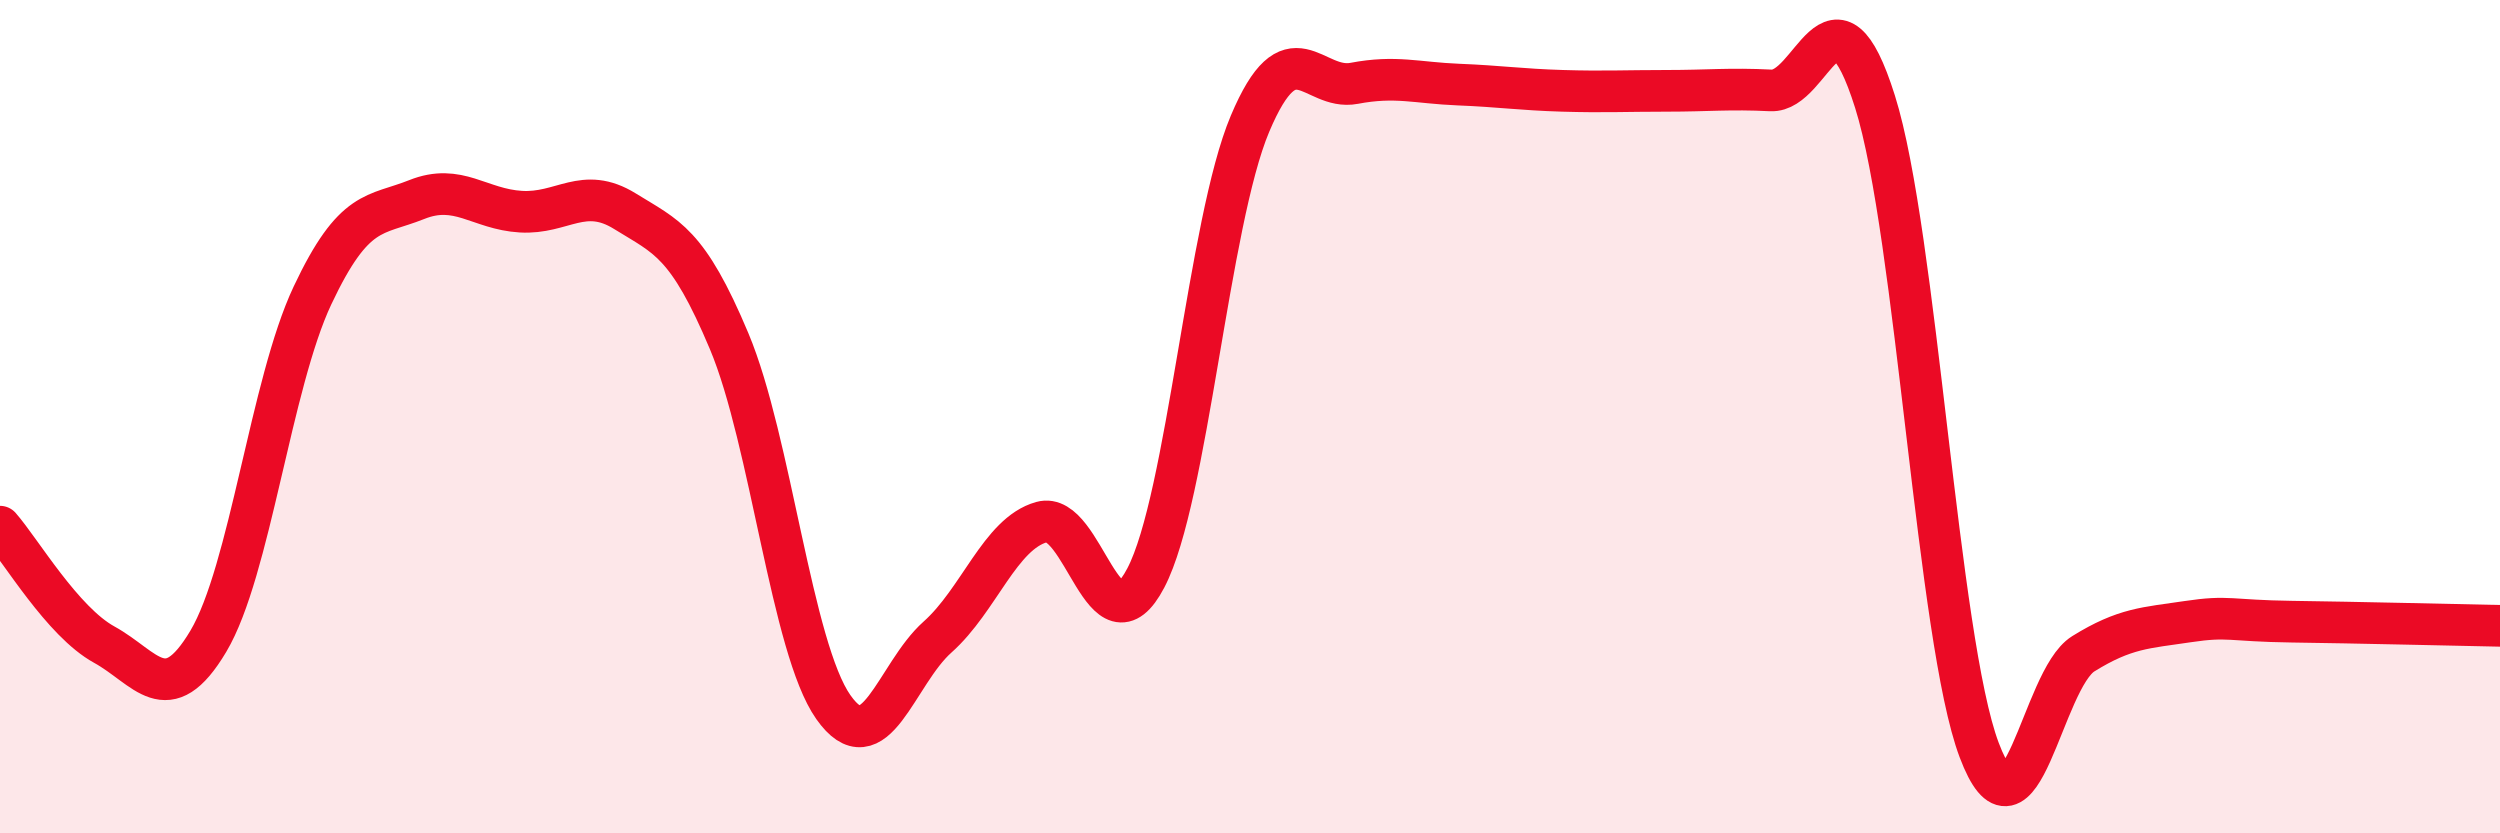
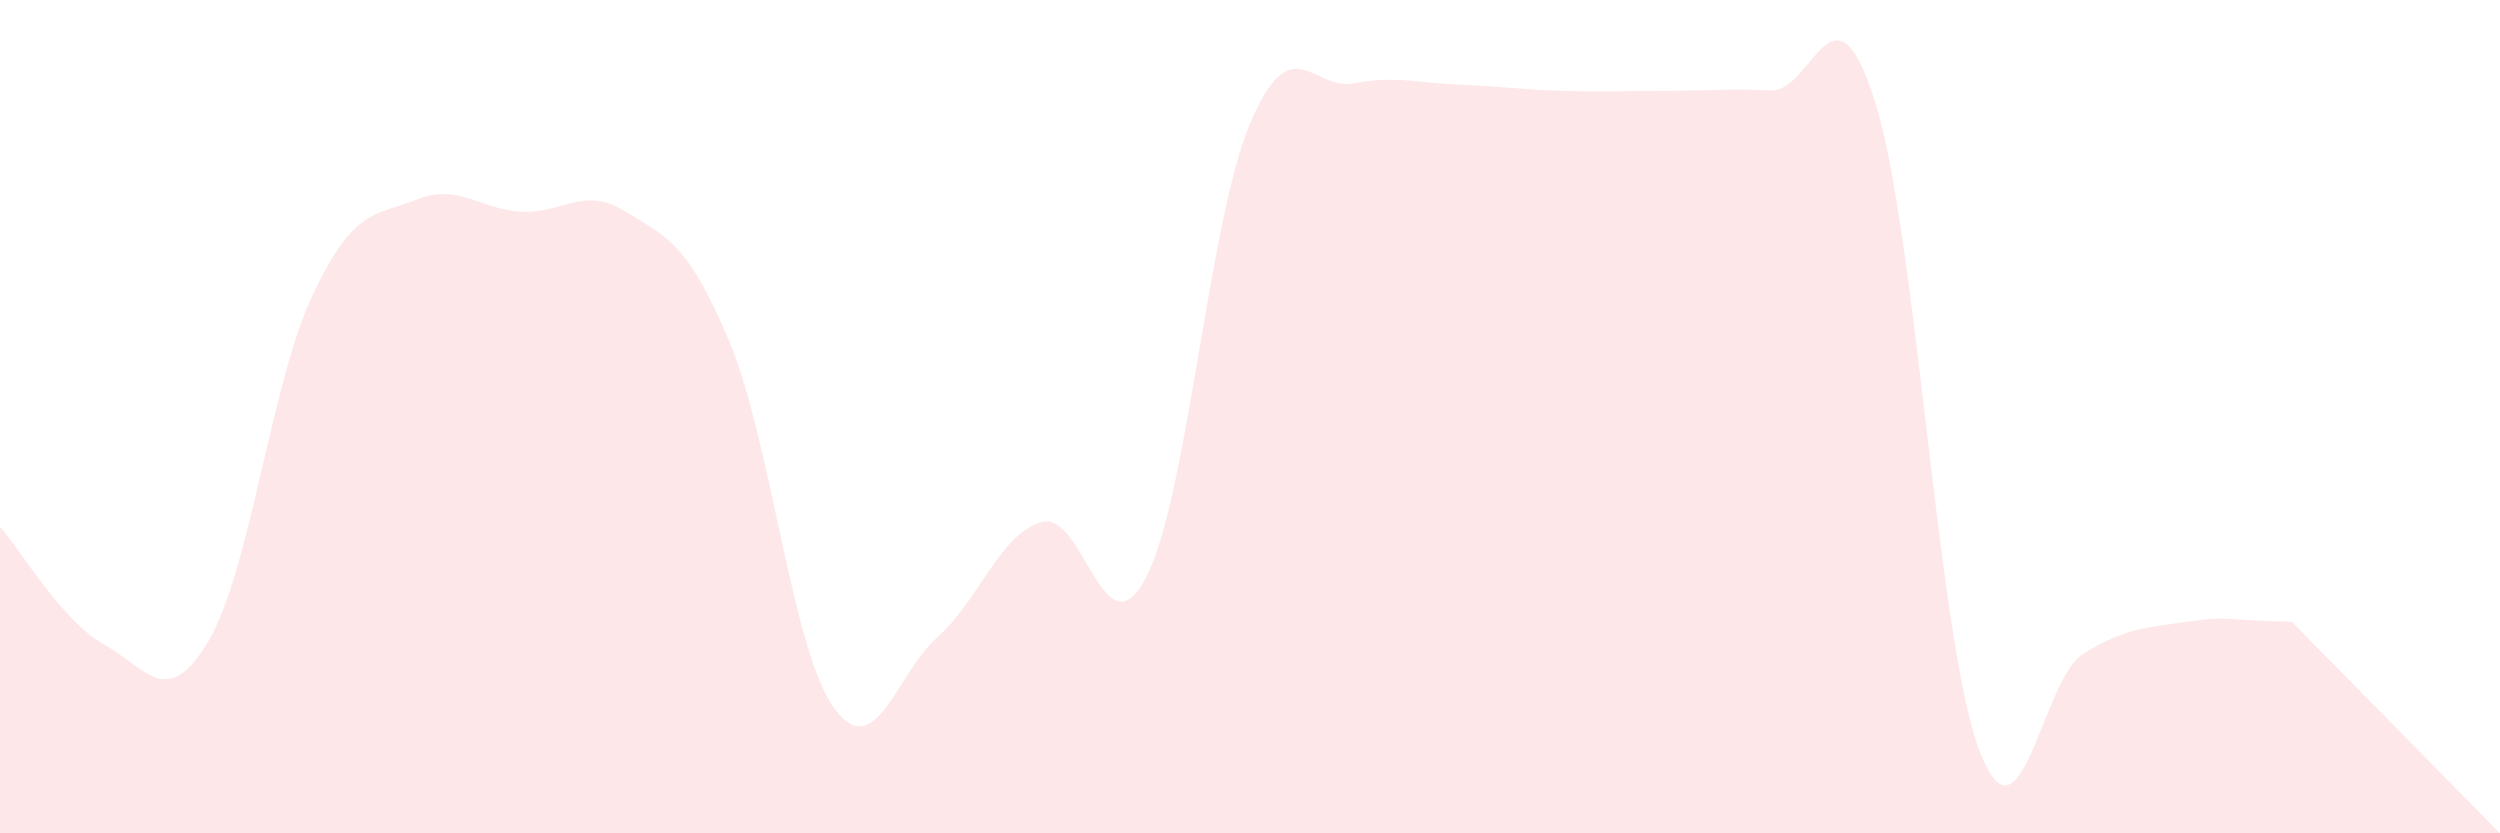
<svg xmlns="http://www.w3.org/2000/svg" width="60" height="20" viewBox="0 0 60 20">
-   <path d="M 0,12.64 C 0.5,13.21 1.5,14.92 2.5,15.47 C 3.5,16.02 4,17.07 5,15.39 C 6,13.71 6.5,9.21 7.5,7.09 C 8.5,4.97 9,5.19 10,4.79 C 11,4.39 11.5,5.02 12.5,5.08 C 13.5,5.14 14,4.45 15,5.07 C 16,5.69 16.5,5.81 17.5,8.19 C 18.5,10.57 19,15.55 20,16.97 C 21,18.39 21.5,16.18 22.5,15.29 C 23.5,14.4 24,12.81 25,12.53 C 26,12.25 26.5,15.78 27.5,13.87 C 28.5,11.96 29,5.34 30,2.97 C 31,0.6 31.5,2.19 32.5,2 C 33.5,1.81 34,1.99 35,2.03 C 36,2.07 36.5,2.15 37.5,2.18 C 38.5,2.21 39,2.18 40,2.18 C 41,2.18 41.5,2.12 42.5,2.17 C 43.5,2.22 44,-0.73 45,2.44 C 46,5.61 46.5,15.35 47.5,18 C 48.5,20.65 49,16.31 50,15.69 C 51,15.07 51.5,15.07 52.5,14.92 C 53.5,14.77 53.5,14.9 55,14.92 C 56.5,14.94 59,15 60,15.02L60 20L0 20Z" fill="#EB0A25" opacity="0.1" stroke-linecap="round" stroke-linejoin="round" />
-   <path d="M 0,12.64 C 0.5,13.21 1.5,14.92 2.5,15.47 C 3.5,16.02 4,17.07 5,15.39 C 6,13.71 6.5,9.21 7.5,7.09 C 8.5,4.97 9,5.19 10,4.79 C 11,4.39 11.5,5.02 12.5,5.08 C 13.5,5.14 14,4.45 15,5.07 C 16,5.69 16.5,5.81 17.5,8.19 C 18.5,10.57 19,15.55 20,16.97 C 21,18.39 21.5,16.18 22.5,15.29 C 23.5,14.4 24,12.81 25,12.53 C 26,12.25 26.5,15.78 27.5,13.87 C 28.5,11.96 29,5.34 30,2.97 C 31,0.6 31.5,2.19 32.5,2 C 33.5,1.81 34,1.99 35,2.03 C 36,2.07 36.5,2.15 37.5,2.18 C 38.5,2.21 39,2.18 40,2.18 C 41,2.18 41.5,2.12 42.5,2.17 C 43.5,2.22 44,-0.73 45,2.44 C 46,5.61 46.5,15.35 47.5,18 C 48.5,20.65 49,16.31 50,15.69 C 51,15.07 51.5,15.07 52.5,14.92 C 53.5,14.77 53.5,14.9 55,14.92 C 56.5,14.94 59,15 60,15.02" stroke="#EB0A25" stroke-width="1" fill="none" stroke-linecap="round" stroke-linejoin="round" />
+   <path d="M 0,12.64 C 0.5,13.21 1.5,14.92 2.5,15.47 C 3.5,16.02 4,17.07 5,15.39 C 6,13.71 6.5,9.21 7.5,7.09 C 8.5,4.97 9,5.19 10,4.79 C 11,4.39 11.5,5.02 12.5,5.08 C 13.5,5.14 14,4.45 15,5.07 C 16,5.69 16.5,5.81 17.5,8.19 C 18.5,10.57 19,15.55 20,16.97 C 21,18.39 21.5,16.18 22.5,15.29 C 23.5,14.4 24,12.81 25,12.53 C 26,12.25 26.5,15.78 27.5,13.87 C 28.5,11.96 29,5.34 30,2.97 C 31,0.6 31.5,2.19 32.5,2 C 33.5,1.81 34,1.99 35,2.03 C 36,2.07 36.5,2.15 37.5,2.18 C 38.5,2.21 39,2.18 40,2.18 C 41,2.18 41.5,2.12 42.5,2.17 C 43.5,2.22 44,-0.73 45,2.44 C 46,5.61 46.5,15.35 47.5,18 C 48.5,20.65 49,16.31 50,15.69 C 51,15.07 51.5,15.07 52.5,14.92 C 53.5,14.77 53.5,14.9 55,14.92 L60 20L0 20Z" fill="#EB0A25" opacity="0.1" stroke-linecap="round" stroke-linejoin="round" />
</svg>